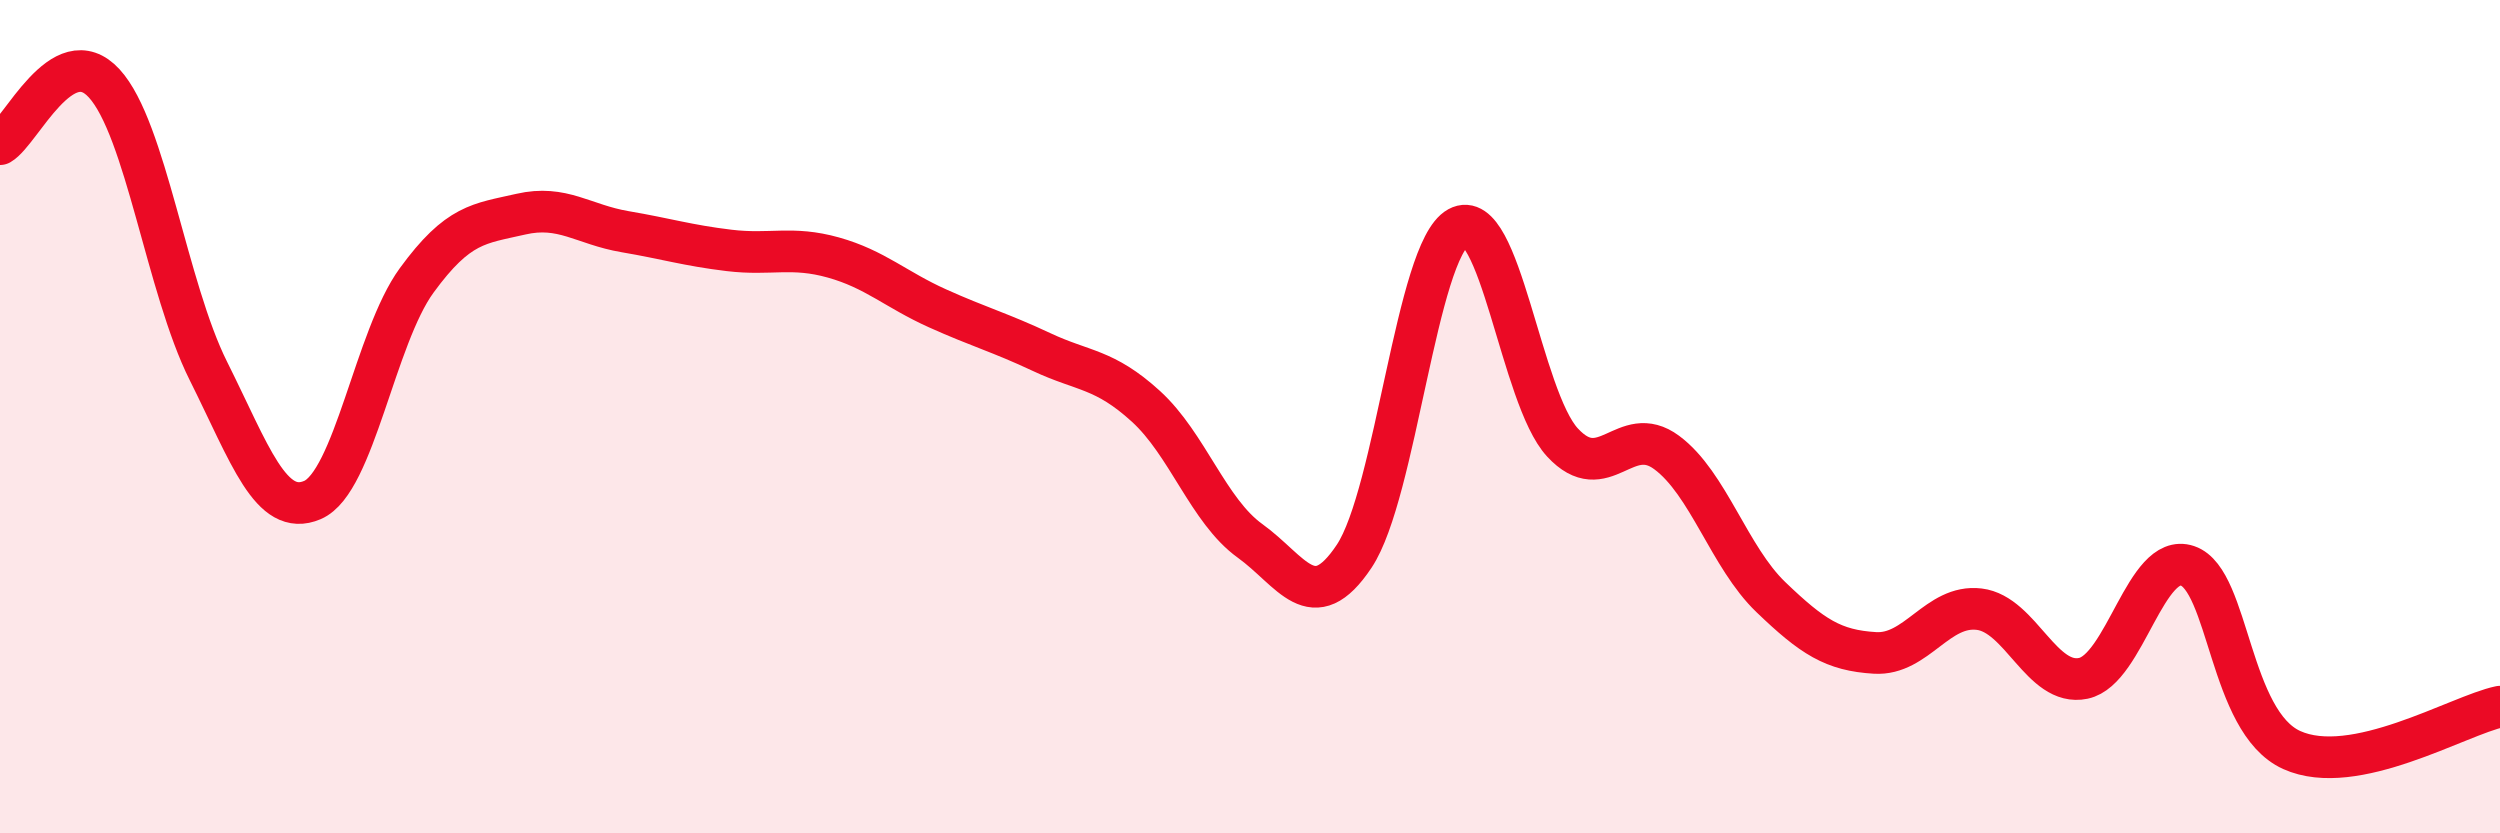
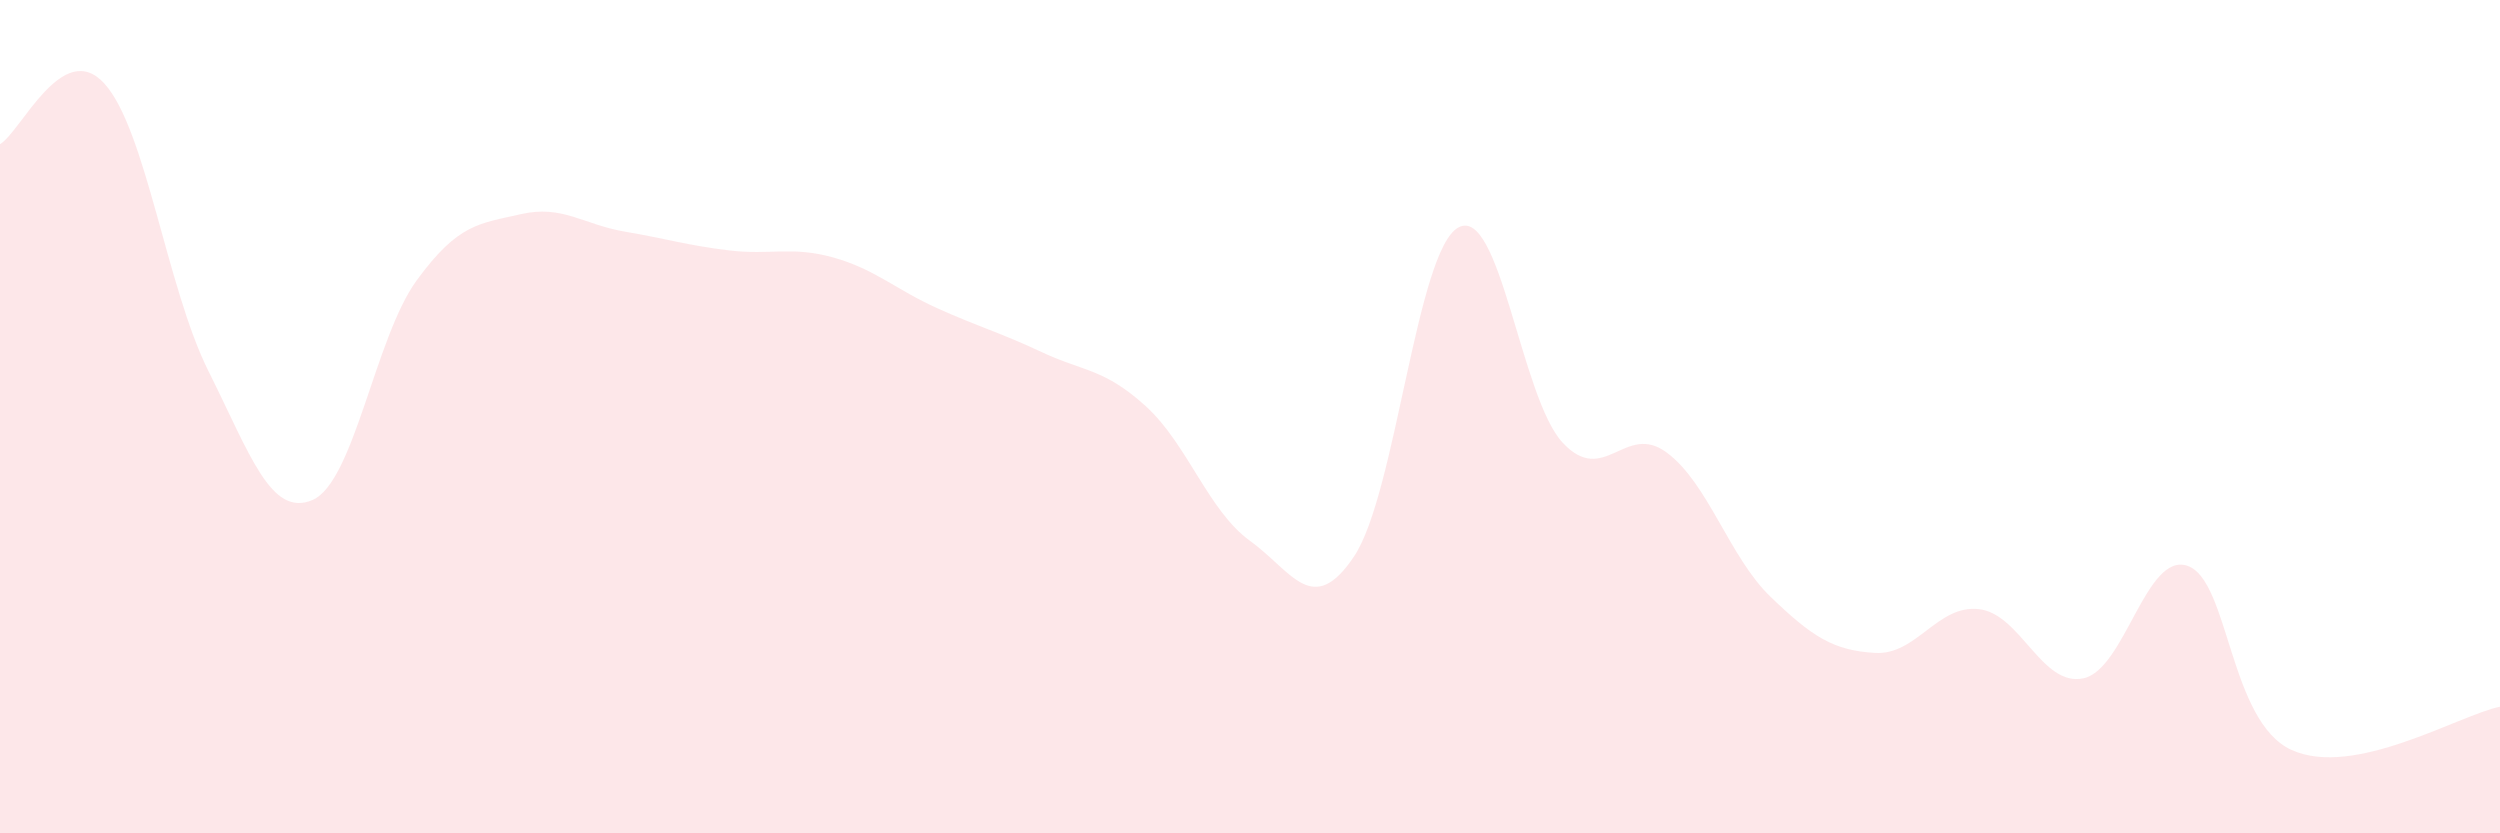
<svg xmlns="http://www.w3.org/2000/svg" width="60" height="20" viewBox="0 0 60 20">
  <path d="M 0,3.46 C 0.5,3.17 1.5,0.91 2.5,2 C 3.5,3.09 4,6.9 5,8.9 C 6,10.9 6.5,12.43 7.5,12 C 8.5,11.57 9,8.1 10,6.73 C 11,5.36 11.5,5.37 12.5,5.14 C 13.5,4.91 14,5.39 15,5.56 C 16,5.73 16.5,5.89 17.5,6.01 C 18.5,6.13 19,5.9 20,6.18 C 21,6.46 21.5,6.95 22.5,7.4 C 23.5,7.85 24,7.98 25,8.45 C 26,8.92 26.5,8.84 27.5,9.75 C 28.5,10.66 29,12.26 30,12.98 C 31,13.7 31.5,14.85 32.5,13.35 C 33.5,11.85 34,6.01 35,5.46 C 36,4.91 36.5,9.54 37.5,10.62 C 38.5,11.7 39,10.12 40,10.86 C 41,11.6 41.5,13.37 42.5,14.33 C 43.5,15.29 44,15.61 45,15.67 C 46,15.73 46.5,14.5 47.5,14.62 C 48.5,14.74 49,16.49 50,16.28 C 51,16.07 51.5,13.24 52.5,13.58 C 53.5,13.92 53.5,17.32 55,18 C 56.5,18.68 59,17.17 60,16.96L60 20L0 20Z" fill="#EB0A25" opacity="0.1" stroke-linecap="round" stroke-linejoin="round" />
-   <path d="M 0,3.46 C 0.5,3.17 1.5,0.91 2.5,2 C 3.5,3.09 4,6.9 5,8.9 C 6,10.9 6.5,12.43 7.5,12 C 8.5,11.57 9,8.1 10,6.73 C 11,5.36 11.5,5.37 12.5,5.14 C 13.5,4.91 14,5.39 15,5.56 C 16,5.73 16.5,5.89 17.5,6.01 C 18.5,6.13 19,5.9 20,6.18 C 21,6.46 21.5,6.95 22.5,7.4 C 23.5,7.85 24,7.98 25,8.45 C 26,8.92 26.5,8.84 27.5,9.75 C 28.5,10.66 29,12.26 30,12.98 C 31,13.7 31.5,14.85 32.5,13.35 C 33.5,11.85 34,6.01 35,5.46 C 36,4.91 36.5,9.54 37.5,10.62 C 38.5,11.7 39,10.12 40,10.86 C 41,11.6 41.5,13.37 42.5,14.33 C 43.5,15.29 44,15.61 45,15.67 C 46,15.73 46.5,14.5 47.5,14.62 C 48.5,14.74 49,16.49 50,16.28 C 51,16.07 51.5,13.24 52.5,13.58 C 53.5,13.92 53.5,17.32 55,18 C 56.5,18.68 59,17.17 60,16.96" stroke="#EB0A25" stroke-width="1" fill="none" stroke-linecap="round" stroke-linejoin="round" />
</svg>